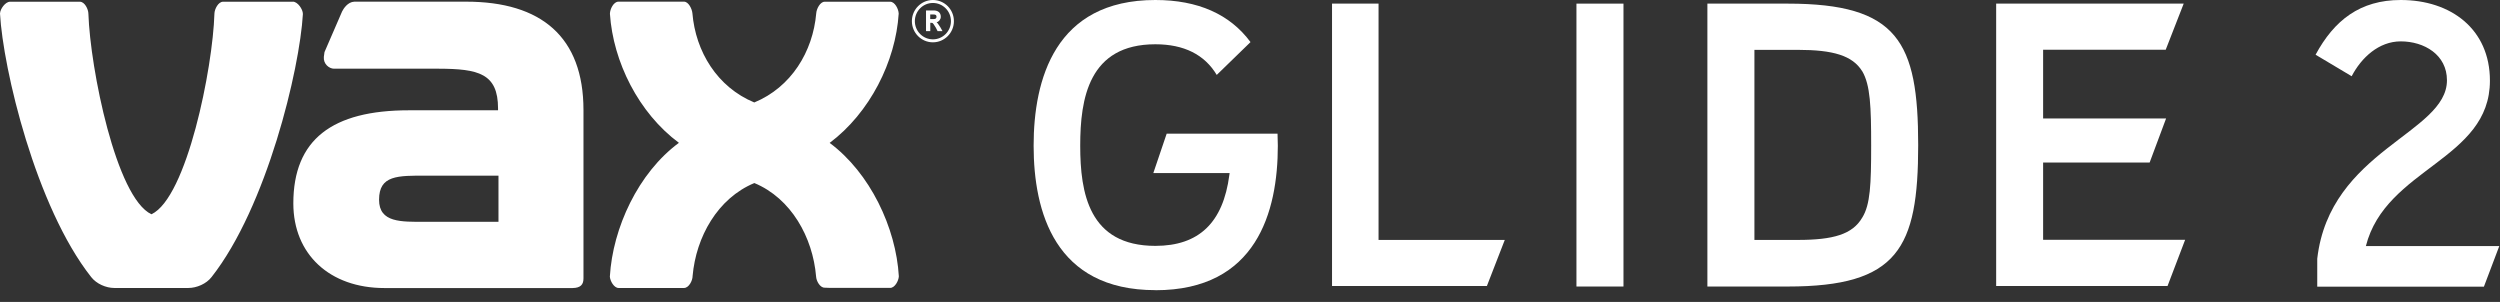
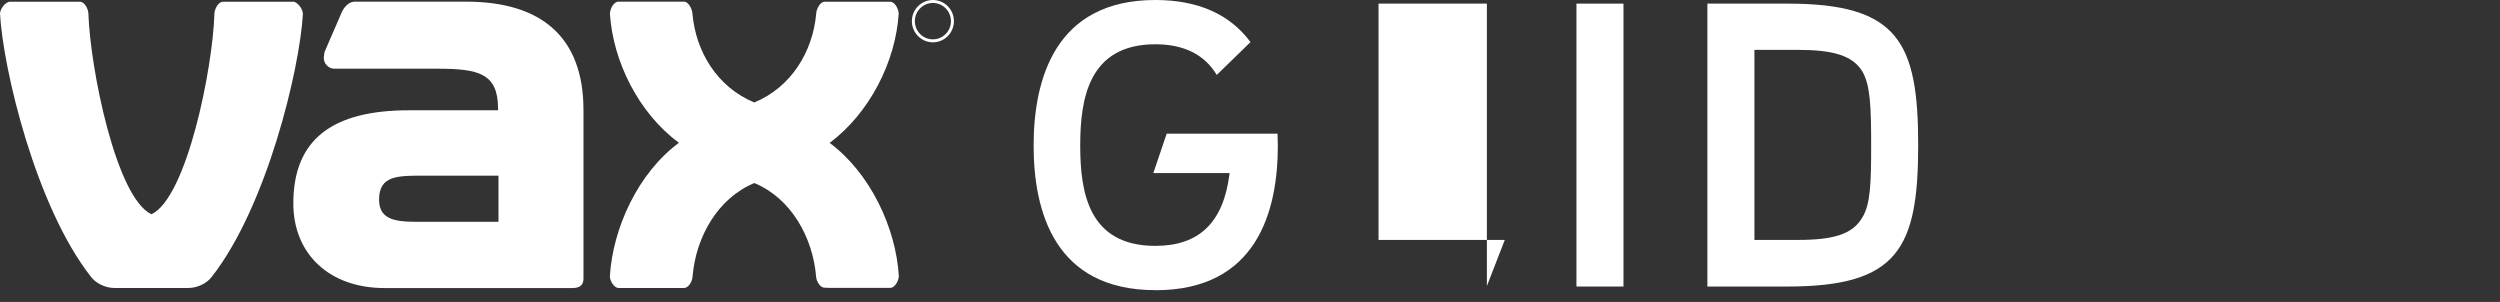
<svg xmlns="http://www.w3.org/2000/svg" width="207" height="25" viewBox="0 0 207 25" fill="none">
  <rect x="0" y="0" width="207" height="25" fill="#333333" stroke="none" />
  <path d="M38.598 0.138H29.34C28.788 0.162 28.44 0.72 28.326 0.948L26.868 4.314C26.868 4.314 26.826 4.602 26.814 4.71C26.76 5.304 27.264 5.688 27.654 5.688H36.318C39.606 5.7 41.238 6.072 41.238 8.982V9.132H33.858C27.516 9.132 24.288 11.544 24.288 16.842C24.288 21.054 27.3 23.85 31.83 23.85H47.418C48.066 23.838 48.312 23.568 48.312 23.058V9.114C48.312 3.054 44.814 0.138 38.598 0.138ZM41.274 18.366H35.172C33.234 18.366 31.386 18.45 31.386 16.542C31.386 14.502 32.916 14.538 35.352 14.544H41.274V18.372V18.366ZM24.246 0.144H18.462C18.078 0.144 17.76 0.75 17.754 1.134C17.622 5.628 15.474 16.362 12.54 17.742C9.612 16.368 7.47 5.67 7.32 1.152C7.32 0.756 7.008 0.144 6.618 0.144H0.828C0.444 0.144 0.012 0.744 0 1.122C0.252 5.7 2.958 17.124 7.548 22.938C7.98 23.496 8.772 23.844 9.462 23.844H15.6C16.29 23.844 17.094 23.496 17.52 22.938C22.086 17.13 24.816 5.748 25.08 1.158C25.08 0.762 24.642 0.138 24.252 0.138L24.246 0.144ZM68.688 11.838C72.018 9.348 74.16 5.094 74.412 1.128C74.4 0.744 74.094 0.144 73.71 0.144H68.28C67.908 0.144 67.608 0.732 67.584 1.104C67.308 4.284 65.508 7.224 62.454 8.484C59.394 7.218 57.594 4.278 57.33 1.086C57.294 0.726 57.006 0.138 56.64 0.138H51.204C50.808 0.138 50.502 0.756 50.502 1.146C50.766 5.112 52.872 9.348 56.214 11.826C52.848 14.304 50.73 18.876 50.496 22.902C50.52 23.274 50.844 23.844 51.216 23.844H56.64C57.03 23.844 57.348 23.244 57.348 22.848C57.63 19.626 59.412 16.422 62.46 15.156C65.514 16.422 67.302 19.662 67.572 22.89C67.59 23.268 67.896 23.82 68.274 23.82C68.31 23.82 68.724 23.844 68.754 23.838H73.71C74.088 23.838 74.406 23.256 74.424 22.878C74.19 18.858 72.048 14.322 68.688 11.826V11.838Z" fill="white" />
-   <path d="M77.55 1.848C77.586 1.872 77.622 1.908 77.646 1.938C77.802 2.154 77.934 2.364 78.042 2.58H77.634C77.544 2.388 77.442 2.196 77.304 2.004C77.238 1.914 77.22 1.89 77.112 1.89H77.028V2.58H76.674V0.864H77.304C77.64 0.864 77.898 1.026 77.898 1.386C77.898 1.602 77.754 1.788 77.55 1.848ZM77.304 1.2H77.022V1.578H77.304C77.442 1.578 77.544 1.542 77.544 1.386C77.544 1.23 77.436 1.2 77.304 1.2Z" fill="white" />
  <path d="M77.244 0C76.284 0 75.504 0.786 75.504 1.752C75.504 2.718 76.284 3.504 77.244 3.504C78.204 3.504 78.984 2.718 78.984 1.752C78.984 0.786 78.21 0 77.244 0ZM77.244 3.258C76.422 3.258 75.75 2.586 75.75 1.752C75.75 0.918 76.422 0.246 77.244 0.246C78.066 0.246 78.738 0.918 78.738 1.752C78.738 2.586 78.066 3.258 77.244 3.258Z" fill="white" />
-   <path d="M179.472 23.682H165.282V0.3H180.81L179.322 4.116H169.17V9.81H179.352L177.99 13.458H169.17V19.854H180.93L179.472 23.682Z" fill="white" />
  <path d="M134.424 23.724H130.53V0.3H134.424V23.724Z" fill="white" />
  <path d="M148.02 23.724H141.372V0.3H148.02C157.146 0.3 158.826 3.456 158.826 12.012C158.826 20.568 157.146 23.724 148.02 23.724ZM154.194 5.904C153.39 4.596 151.776 4.128 148.86 4.128H145.266V19.866H148.86C151.812 19.866 153.39 19.398 154.194 18.018C154.866 16.944 154.932 15.234 154.932 12.042C154.932 8.85 154.866 7.044 154.194 5.898V5.904Z" fill="white" />
  <path d="M95.664 24.024C87.33 24.024 85.584 17.52 85.584 12.06C85.584 6.6 87.336 0 95.664 0C99.186 0 101.838 1.176 103.542 3.486L100.746 6.204C99.738 4.518 98.028 3.666 95.664 3.666C90.15 3.666 89.442 8.148 89.442 12.06C89.442 15.972 90.15 20.358 95.664 20.358C99.27 20.358 101.274 18.438 101.79 14.49L101.814 14.328H95.496L96.6 11.07H105.78C105.792 11.4 105.804 11.73 105.804 12.066C105.804 17.526 104.046 24.03 95.676 24.03L95.664 24.024Z" fill="white" />
-   <path d="M123.114 23.682H110.292V0.3H114.144V19.866H124.596L123.114 23.682Z" fill="white" />
-   <path d="M205.668 23.736H191.868V21.42C192.906 12.426 202.608 11.046 202.608 6.648C202.608 4.536 200.73 3.426 198.78 3.426C196.968 3.426 195.522 4.77 194.718 6.312L191.73 4.53C193.272 1.674 195.42 0 198.78 0C202.944 0 206.166 2.418 206.166 6.678C206.166 13.26 197.538 13.896 195.894 20.376H206.94L205.668 23.736Z" fill="white" />
+   <path d="M123.114 23.682V0.3H114.144V19.866H124.596L123.114 23.682Z" fill="white" />
</svg>